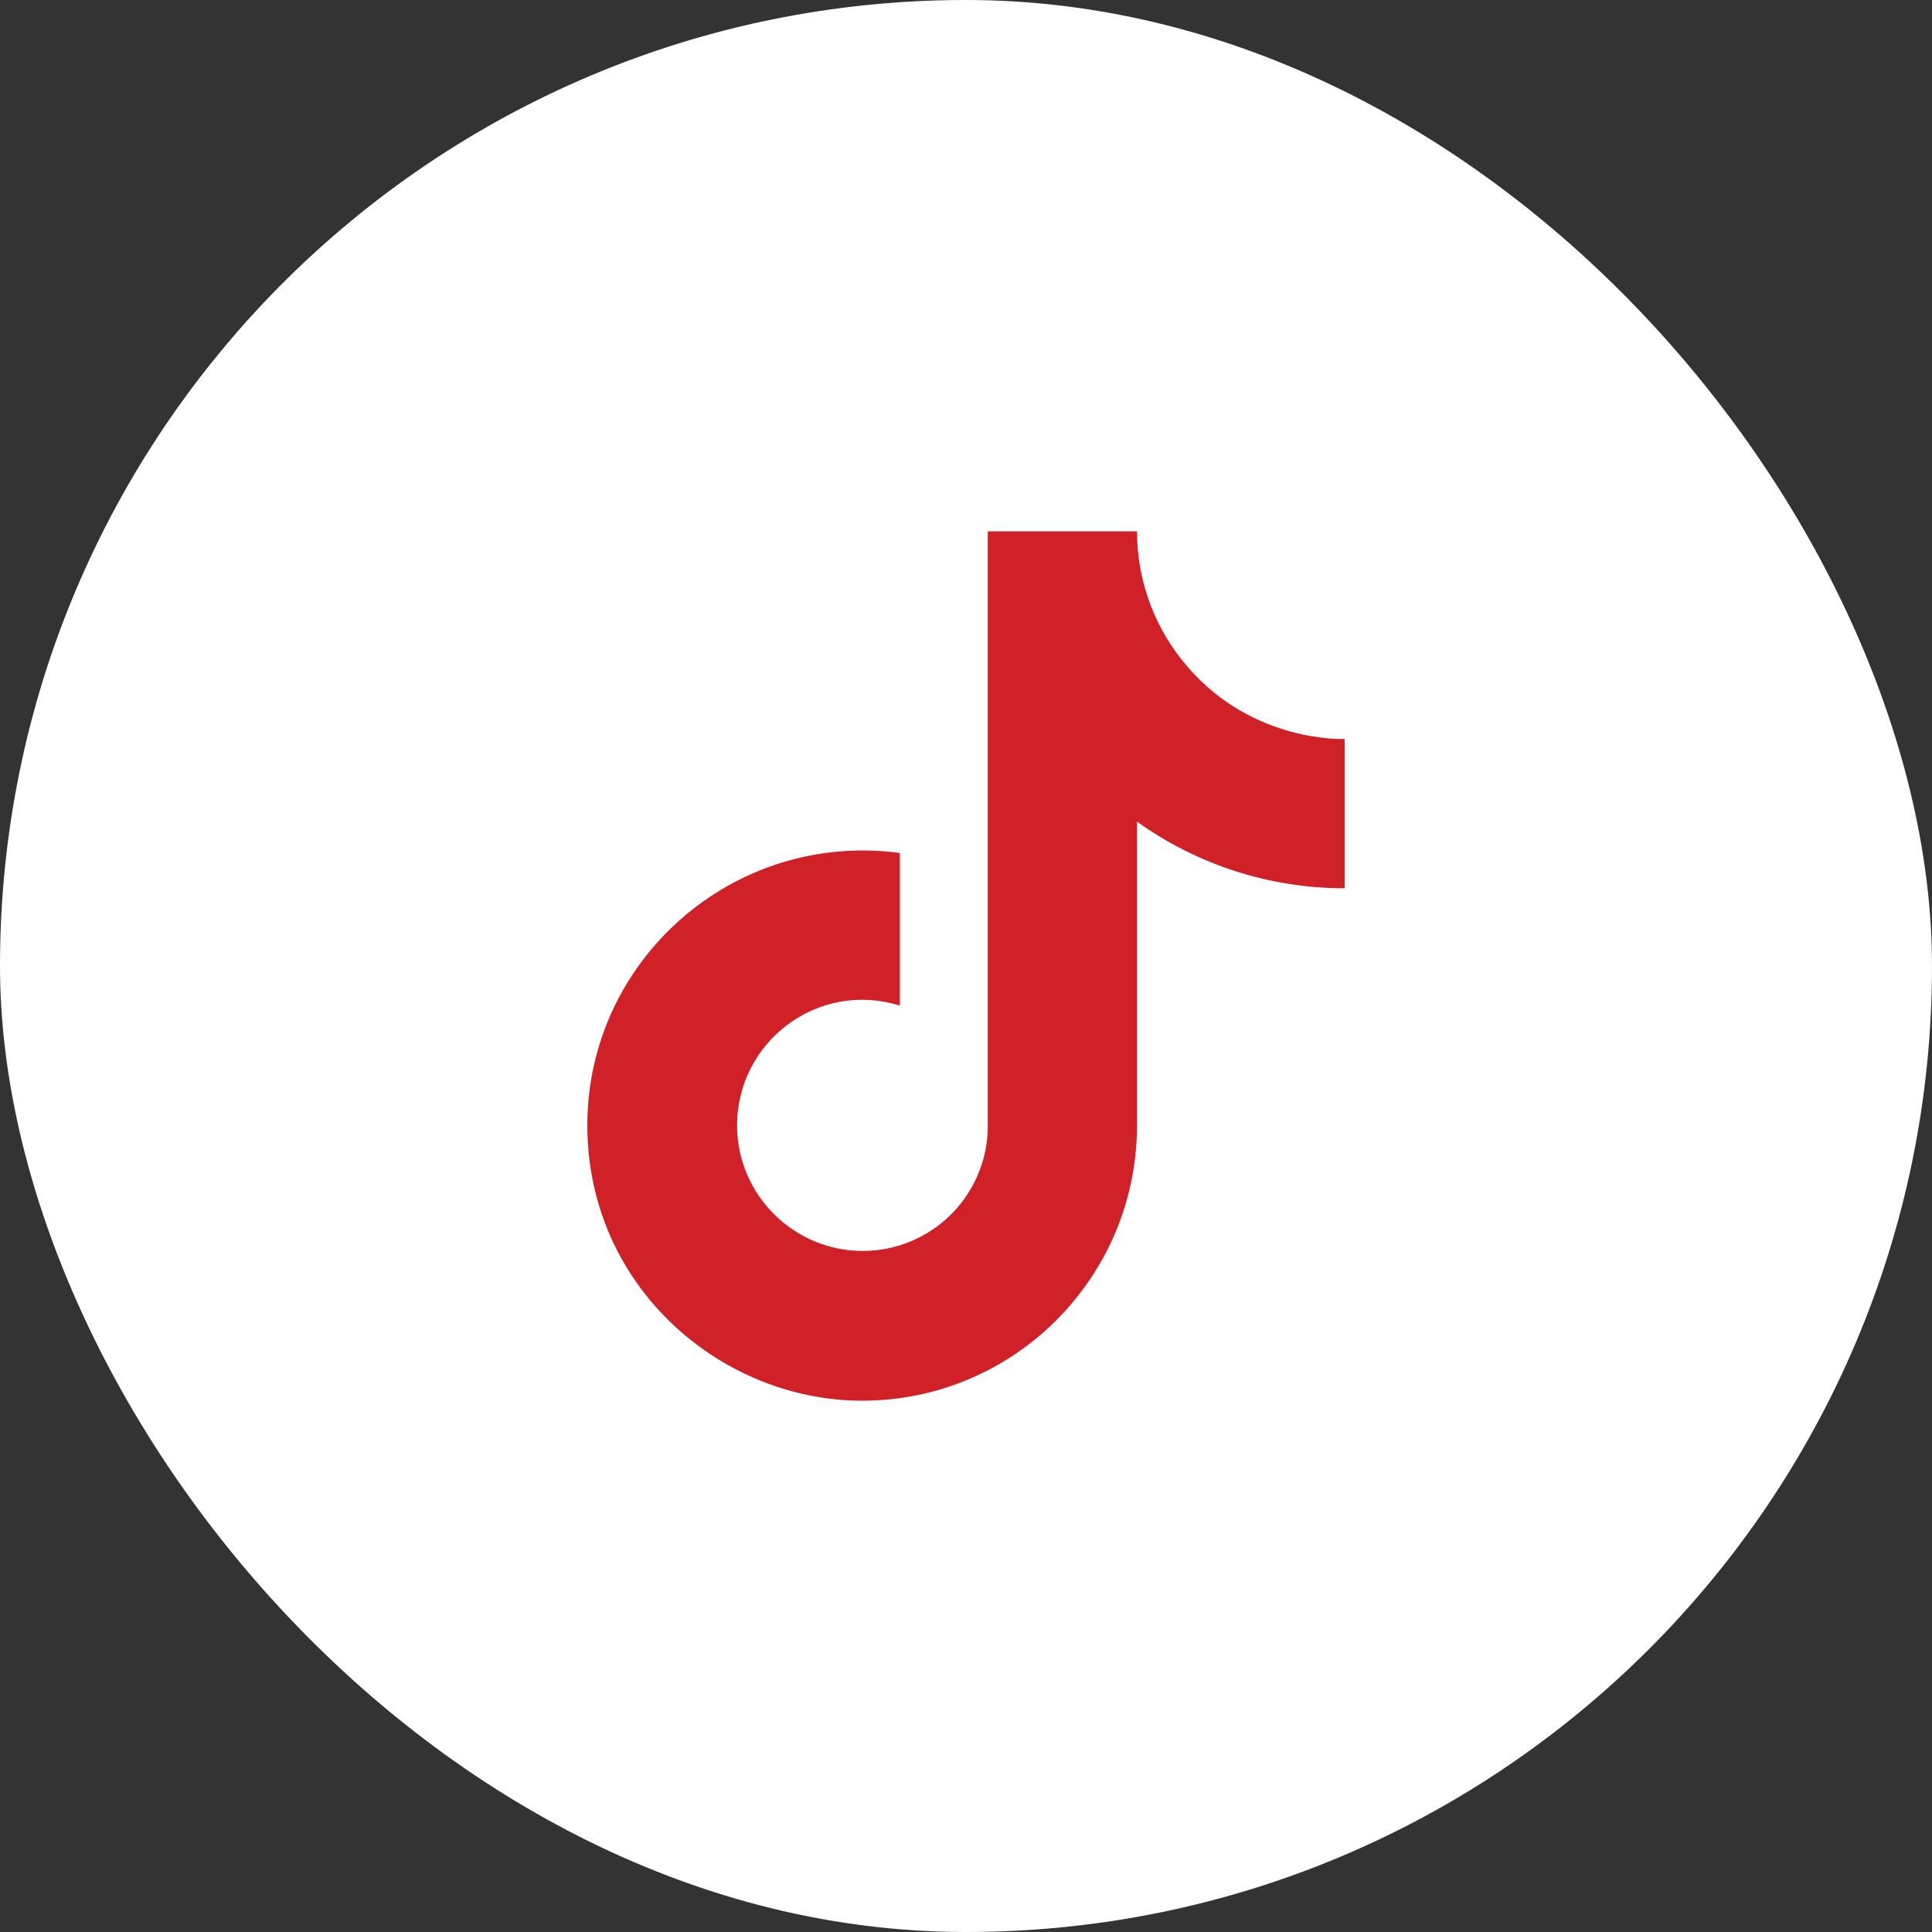
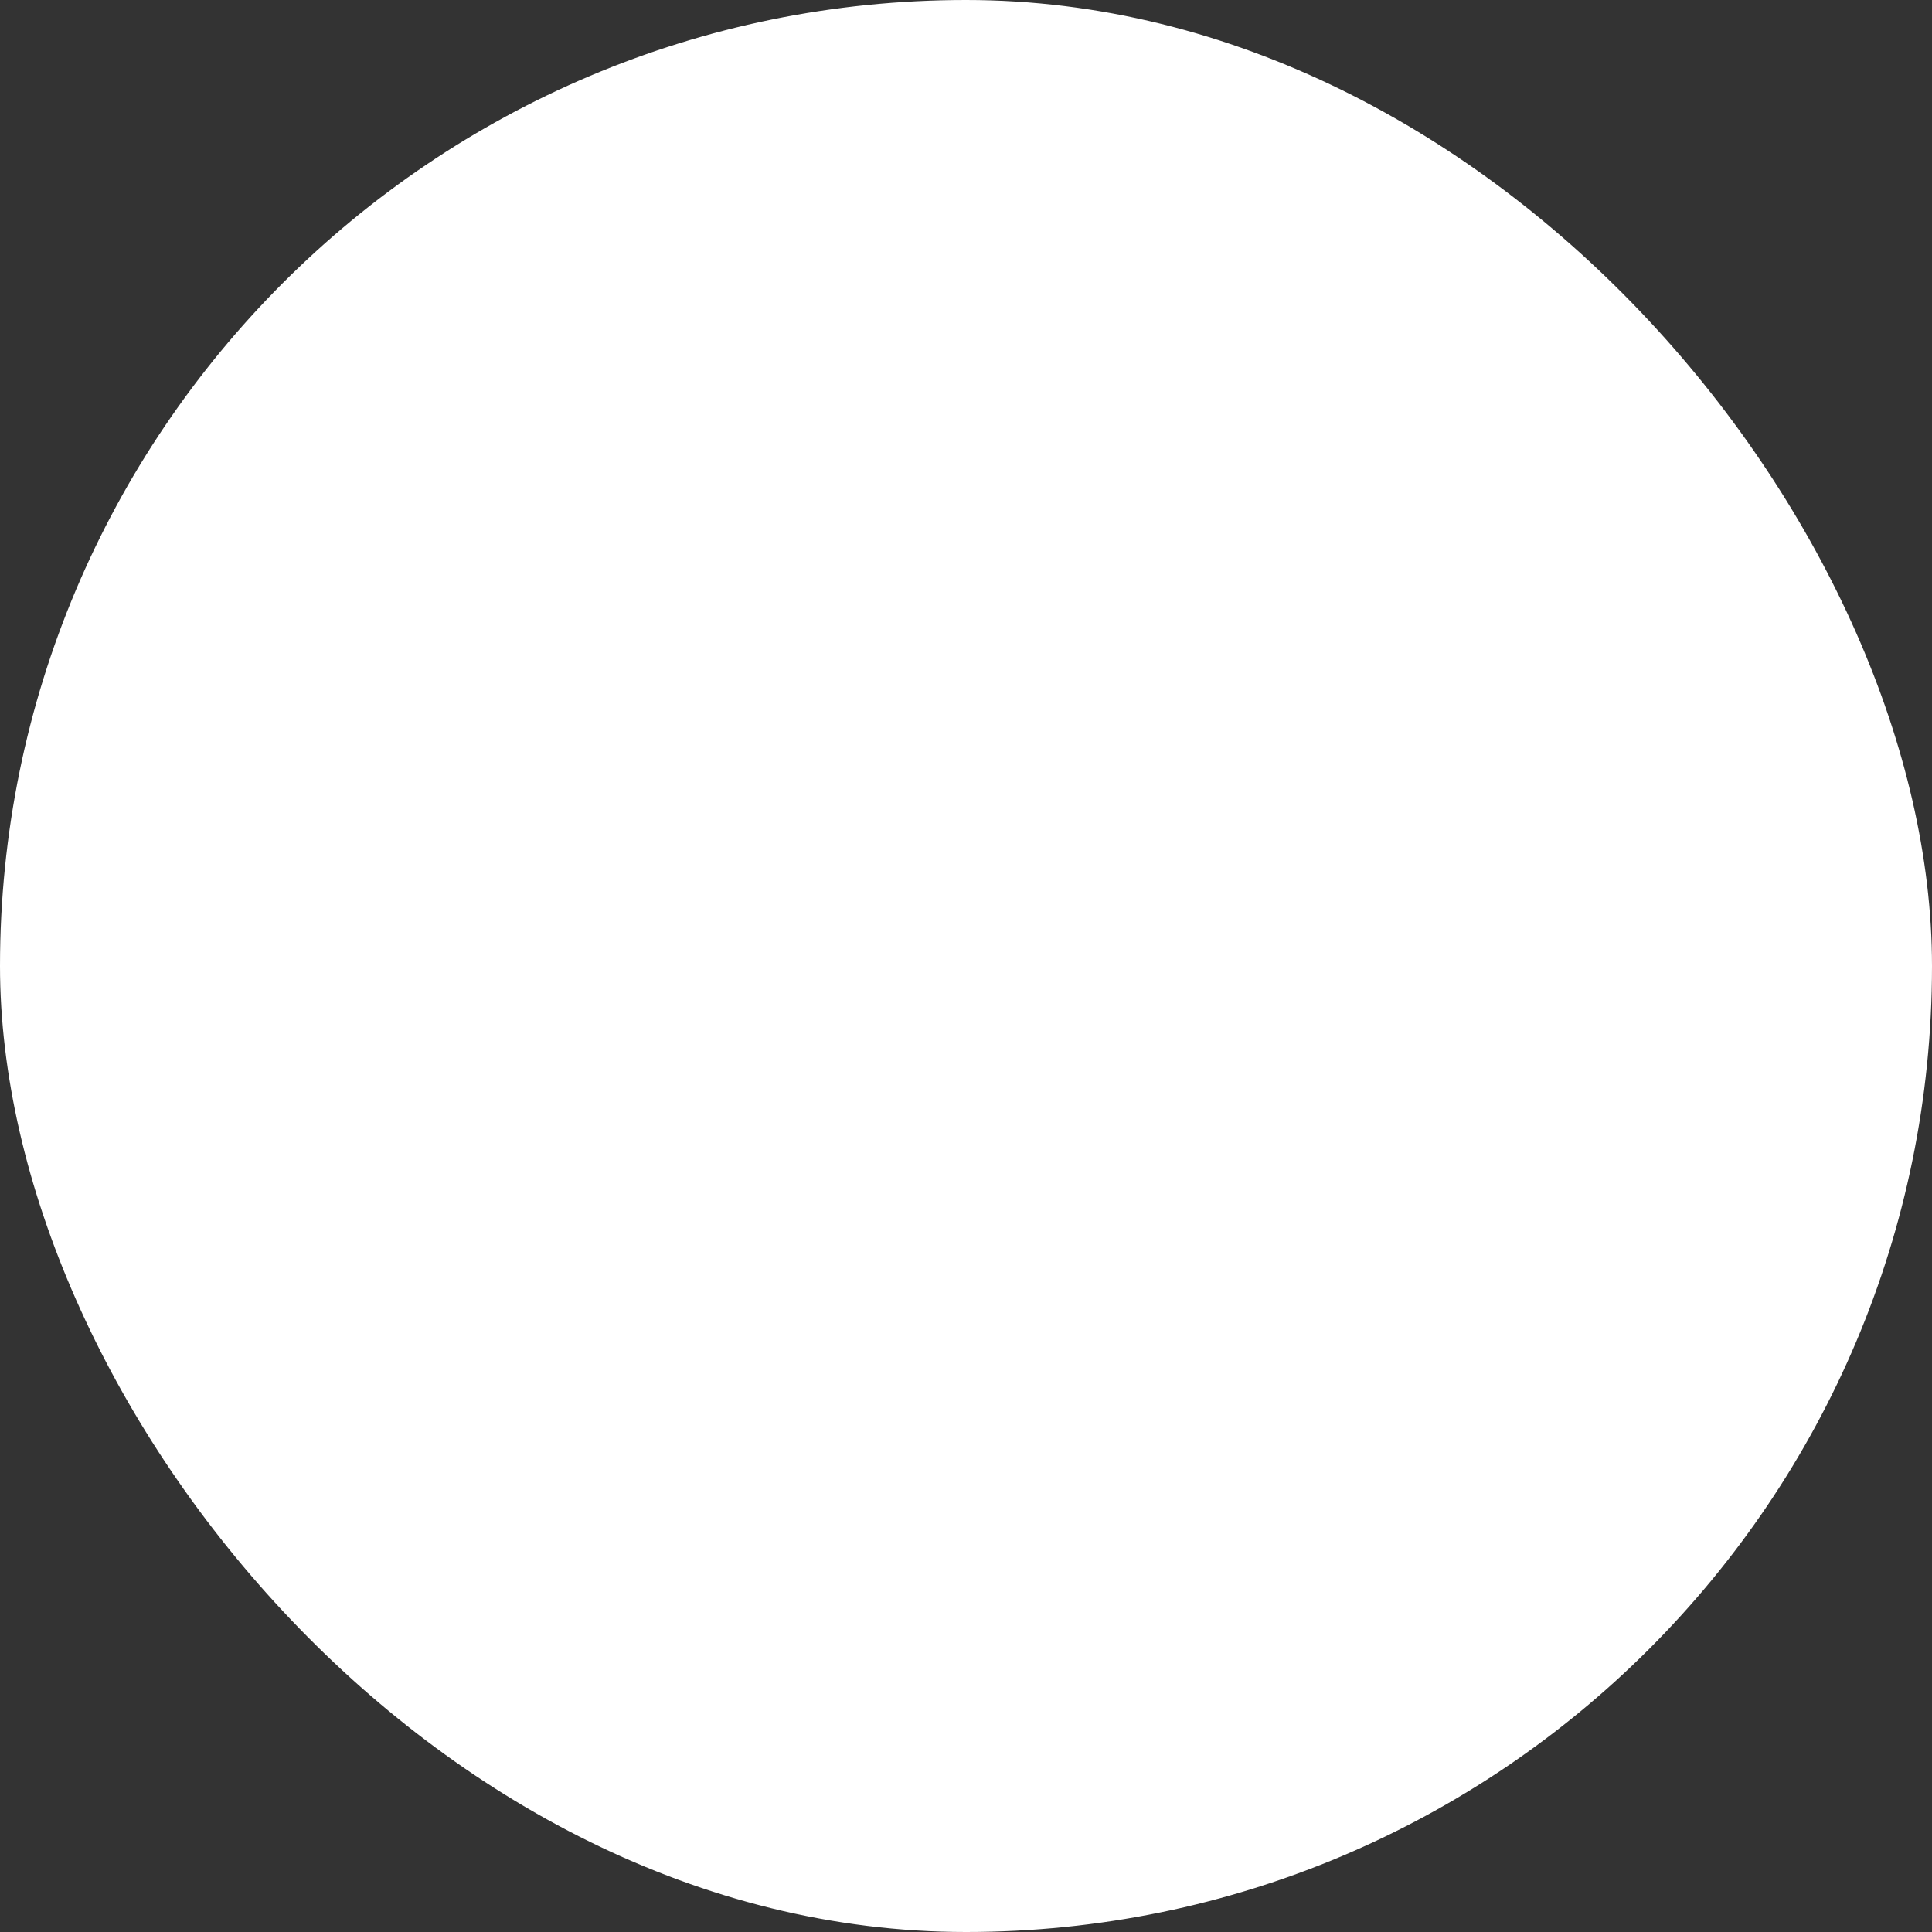
<svg xmlns="http://www.w3.org/2000/svg" width="30" height="30" viewBox="0 0 30 30" fill="none">
  <rect x="0" y="0" width="30" height="30" fill="#333333" stroke="none" />
  <g id="Icon_Tiktok">
    <rect width="30" height="30" rx="15" fill="white" />
-     <path id="Vector" d="M18.45 10.365C17.937 9.78 17.655 9.028 17.655 8.25H15.338V17.55C15.32 18.053 15.107 18.53 14.745 18.88C14.383 19.229 13.899 19.425 13.395 19.425C12.33 19.425 11.445 18.555 11.445 17.475C11.445 16.185 12.69 15.217 13.973 15.615V13.245C11.385 12.9 9.12 14.91 9.12 17.475C9.12 19.973 11.19 21.75 13.388 21.75C15.743 21.75 17.655 19.837 17.655 17.475V12.758C18.595 13.432 19.723 13.794 20.88 13.793V11.475C20.88 11.475 19.47 11.543 18.45 10.365Z" fill="#CF2127" />
  </g>
</svg>